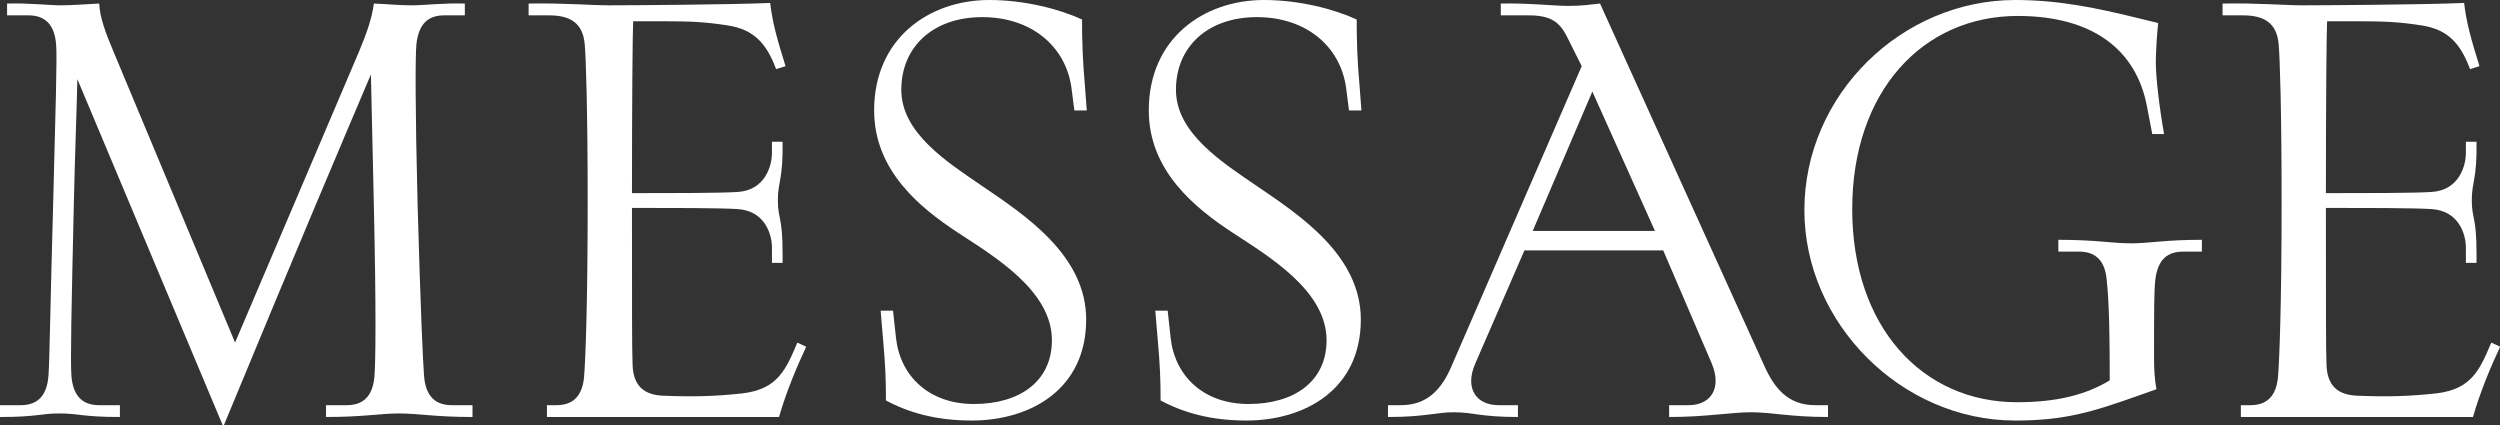
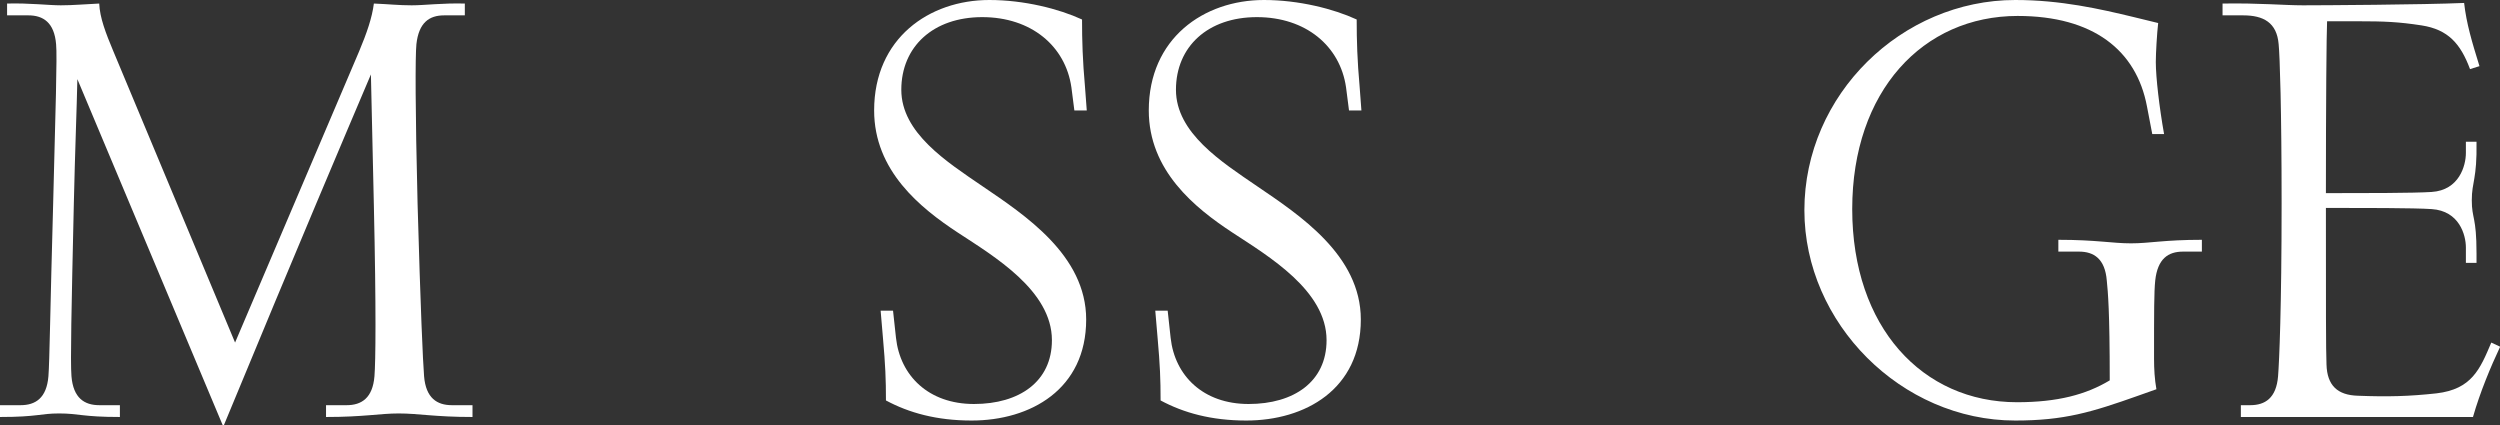
<svg xmlns="http://www.w3.org/2000/svg" id="_レイヤー_2" data-name="レイヤー 2" viewBox="0 0 169.31 28.79">
  <rect x="0" y="0" width="169.31" height="28.79" fill="#333333" stroke="none" />
  <defs>
    <style>
      .cls-1 {
        fill: #fff;
      }
    </style>
  </defs>
  <g id="_デザイン" data-name="デザイン">
    <g>
      <path class="cls-1" d="M15.08,28.79L5.24,5.36c-.04,1.96-.16,4.88-.24,8.44-.16,7.12-.24,10.68-.16,11.68.12,1.48.88,1.96,1.88,1.96h1.4v.8c-2.56,0-2.76-.24-4.12-.24-1.28,0-1.44.24-4,.24v-.8h1.4c1,0,1.76-.48,1.88-1.96.08-1,.12-4.56.32-11.68.16-6.32.28-10,.2-10.8-.12-1.48-.88-1.96-1.88-1.96H.48V.24c1.52-.04,2.8.12,3.64.12s1.68-.08,2.6-.12c.04.96.44,2,.96,3.24l8.24,19.72L24.32,3.48c.52-1.24.88-2.28,1-3.24,1,.04,1.68.12,2.56.12s2.08-.16,3.6-.12v.8h-1.4c-1,0-1.72.48-1.88,1.96-.08.8-.08,4.48.08,10.8.2,7.12.36,10.68.44,11.68.12,1.48.88,1.96,1.88,1.96h1.4v.8c-2.56,0-3.64-.24-5-.24-1.28,0-2.36.24-4.92.24v-.8h1.4c1,0,1.76-.48,1.88-1.96.08-1,.12-4.44-.04-11.56l-.2-8.88c-1.8,4.24-4.8,11.28-9.96,23.76h-.08Z" />
-       <path class="cls-1" d="M37.04,27.44h.64c1,0,1.76-.48,1.88-1.96.08-1,.24-4.6.24-11.72,0-6.32-.12-9.96-.2-10.76-.12-1.48-1.04-1.96-2.4-1.96h-1.4V.24c2.52-.04,4.16.12,5.44.12s8.12-.04,10.92-.16c.16,1.4.52,2.6,1.04,4.28l-.64.2c-.64-1.72-1.48-2.68-3.28-2.96-1.56-.24-2.52-.28-4.32-.28h-2.08c-.04.76-.08,5.64-.08,11.64,2.36,0,6,0,7.16-.08,1.88-.12,2.32-1.8,2.32-2.64v-.76h.72c.04,2.56-.32,2.68-.32,3.96s.32,1.08.32,3.6v.64h-.72v-1.04c0-.84-.44-2.48-2.32-2.6-1.12-.08-4.8-.08-7.16-.08,0,6.8,0,9.64.04,10.6.04,1.44.76,2.08,2.12,2.12,2.04.08,3.48.04,5.32-.16,2.4-.28,2.96-1.64,3.72-3.44l.6.28c-.64,1.36-1.36,3.08-1.84,4.76h-15.72v-.8Z" />
      <path class="cls-1" d="M60,27.12c0-1.44-.04-2.4-.2-4.2l-.16-1.88h.84l.2,1.84c.28,2.56,2.2,4.48,5.28,4.48s5.28-1.52,5.28-4.32c0-3.36-3.92-5.68-6.36-7.28-2.56-1.68-5.68-4.2-5.68-8.28,0-4.88,3.72-7.48,7.8-7.48,2.36,0,4.72.6,6.28,1.32,0,1.44.04,2.76.2,4.56l.12,1.6h-.84l-.2-1.56c-.4-2.8-2.72-4.76-6.04-4.76s-5.48,2-5.48,4.92,3.08,4.88,5.48,6.52c2.88,1.96,7.04,4.68,7.04,9.04,0,4.72-3.76,6.84-7.76,6.84-2.36,0-4.24-.52-5.8-1.36Z" />
      <path class="cls-1" d="M78.6,27.12c0-1.44-.04-2.4-.2-4.2l-.16-1.88h.84l.2,1.84c.28,2.56,2.2,4.48,5.28,4.48s5.28-1.52,5.28-4.32c0-3.36-3.92-5.68-6.36-7.28-2.56-1.68-5.68-4.2-5.68-8.28,0-4.88,3.72-7.48,7.8-7.48,2.36,0,4.72.6,6.28,1.32,0,1.44.04,2.76.2,4.56l.12,1.6h-.84l-.2-1.56c-.4-2.8-2.72-4.76-6.04-4.76s-5.48,2-5.48,4.92,3.08,4.88,5.48,6.52c2.88,1.96,7.04,4.68,7.04,9.04,0,4.72-3.76,6.84-7.76,6.84-2.36,0-4.24-.52-5.8-1.36Z" />
-       <path class="cls-1" d="M94,27.44h.88c1.84,0,2.8-1.16,3.44-2.68l8.8-20.28-1-2c-.52-1.04-1.16-1.44-2.6-1.44h-1.88V.24c1.88-.04,3.6.16,4.56.16s1.4-.08,2.16-.16l11.12,24.52c.68,1.52,1.6,2.68,3.44,2.68h.88v.8c-2.56,0-3.84-.32-5.2-.32-1.44,0-3,.32-5.56.32v-.8h1.32c1.48,0,2.28-1.12,1.56-2.84l-3.28-7.64h-9.4l-3.32,7.64c-.76,1.72.08,2.84,1.56,2.84h1.32v.8c-2.56,0-3.04-.32-4.32-.32s-1.92.32-4.48.32v-.8ZM112.08,15.64l-4.24-9.44-4.04,9.44h8.28Z" />
      <path class="cls-1" d="M122.2,14.24c0-7.84,6.6-14.24,14.28-14.24,3.08,0,5.72.6,8.04,1.16l1.64.4c-.08.68-.16,2.04-.16,2.64,0,1.04.24,3.08.56,4.88h-.8l-.36-1.88c-.72-3.8-3.64-6.12-8.76-6.12-6.4,0-11.2,5.08-11.2,13.08s4.76,13.08,11.16,13.08c2.76,0,4.68-.52,6.28-1.48,0-4.72-.12-5.96-.2-6.76-.12-1.48-.88-1.96-1.88-1.96h-1.4v-.8c2.56,0,3.64.24,4.92.24s2.24-.24,4.8-.24v.8h-1.28c-1,0-1.72.48-1.88,1.96-.08.8-.08,2.04-.08,5.28,0,.72.04,1.4.16,2.08l-1.24.44c-3.16,1.12-5,1.68-8.32,1.68-7.72,0-14.28-6.6-14.28-14.24Z" />
      <path class="cls-1" d="M151.76,27.44h.64c1,0,1.76-.48,1.88-1.96.08-1,.24-4.6.24-11.72,0-6.32-.12-9.96-.2-10.76-.12-1.48-1.04-1.96-2.4-1.96h-1.4V.24c2.52-.04,4.16.12,5.44.12s8.12-.04,10.92-.16c.16,1.4.52,2.6,1.04,4.28l-.64.2c-.64-1.72-1.48-2.68-3.28-2.96-1.56-.24-2.52-.28-4.32-.28h-2.08c-.04.76-.08,5.64-.08,11.64,2.36,0,6,0,7.16-.08,1.88-.12,2.32-1.8,2.32-2.64v-.76h.72c.04,2.56-.32,2.68-.32,3.96s.32,1.08.32,3.6v.64h-.72v-1.04c0-.84-.44-2.48-2.32-2.6-1.12-.08-4.8-.08-7.16-.08,0,6.8,0,9.64.04,10.6.04,1.44.76,2.08,2.12,2.12,2.04.08,3.48.04,5.32-.16,2.4-.28,2.96-1.64,3.72-3.44l.6.28c-.64,1.36-1.36,3.08-1.84,4.76h-15.72v-.8Z" />
    </g>
  </g>
</svg>